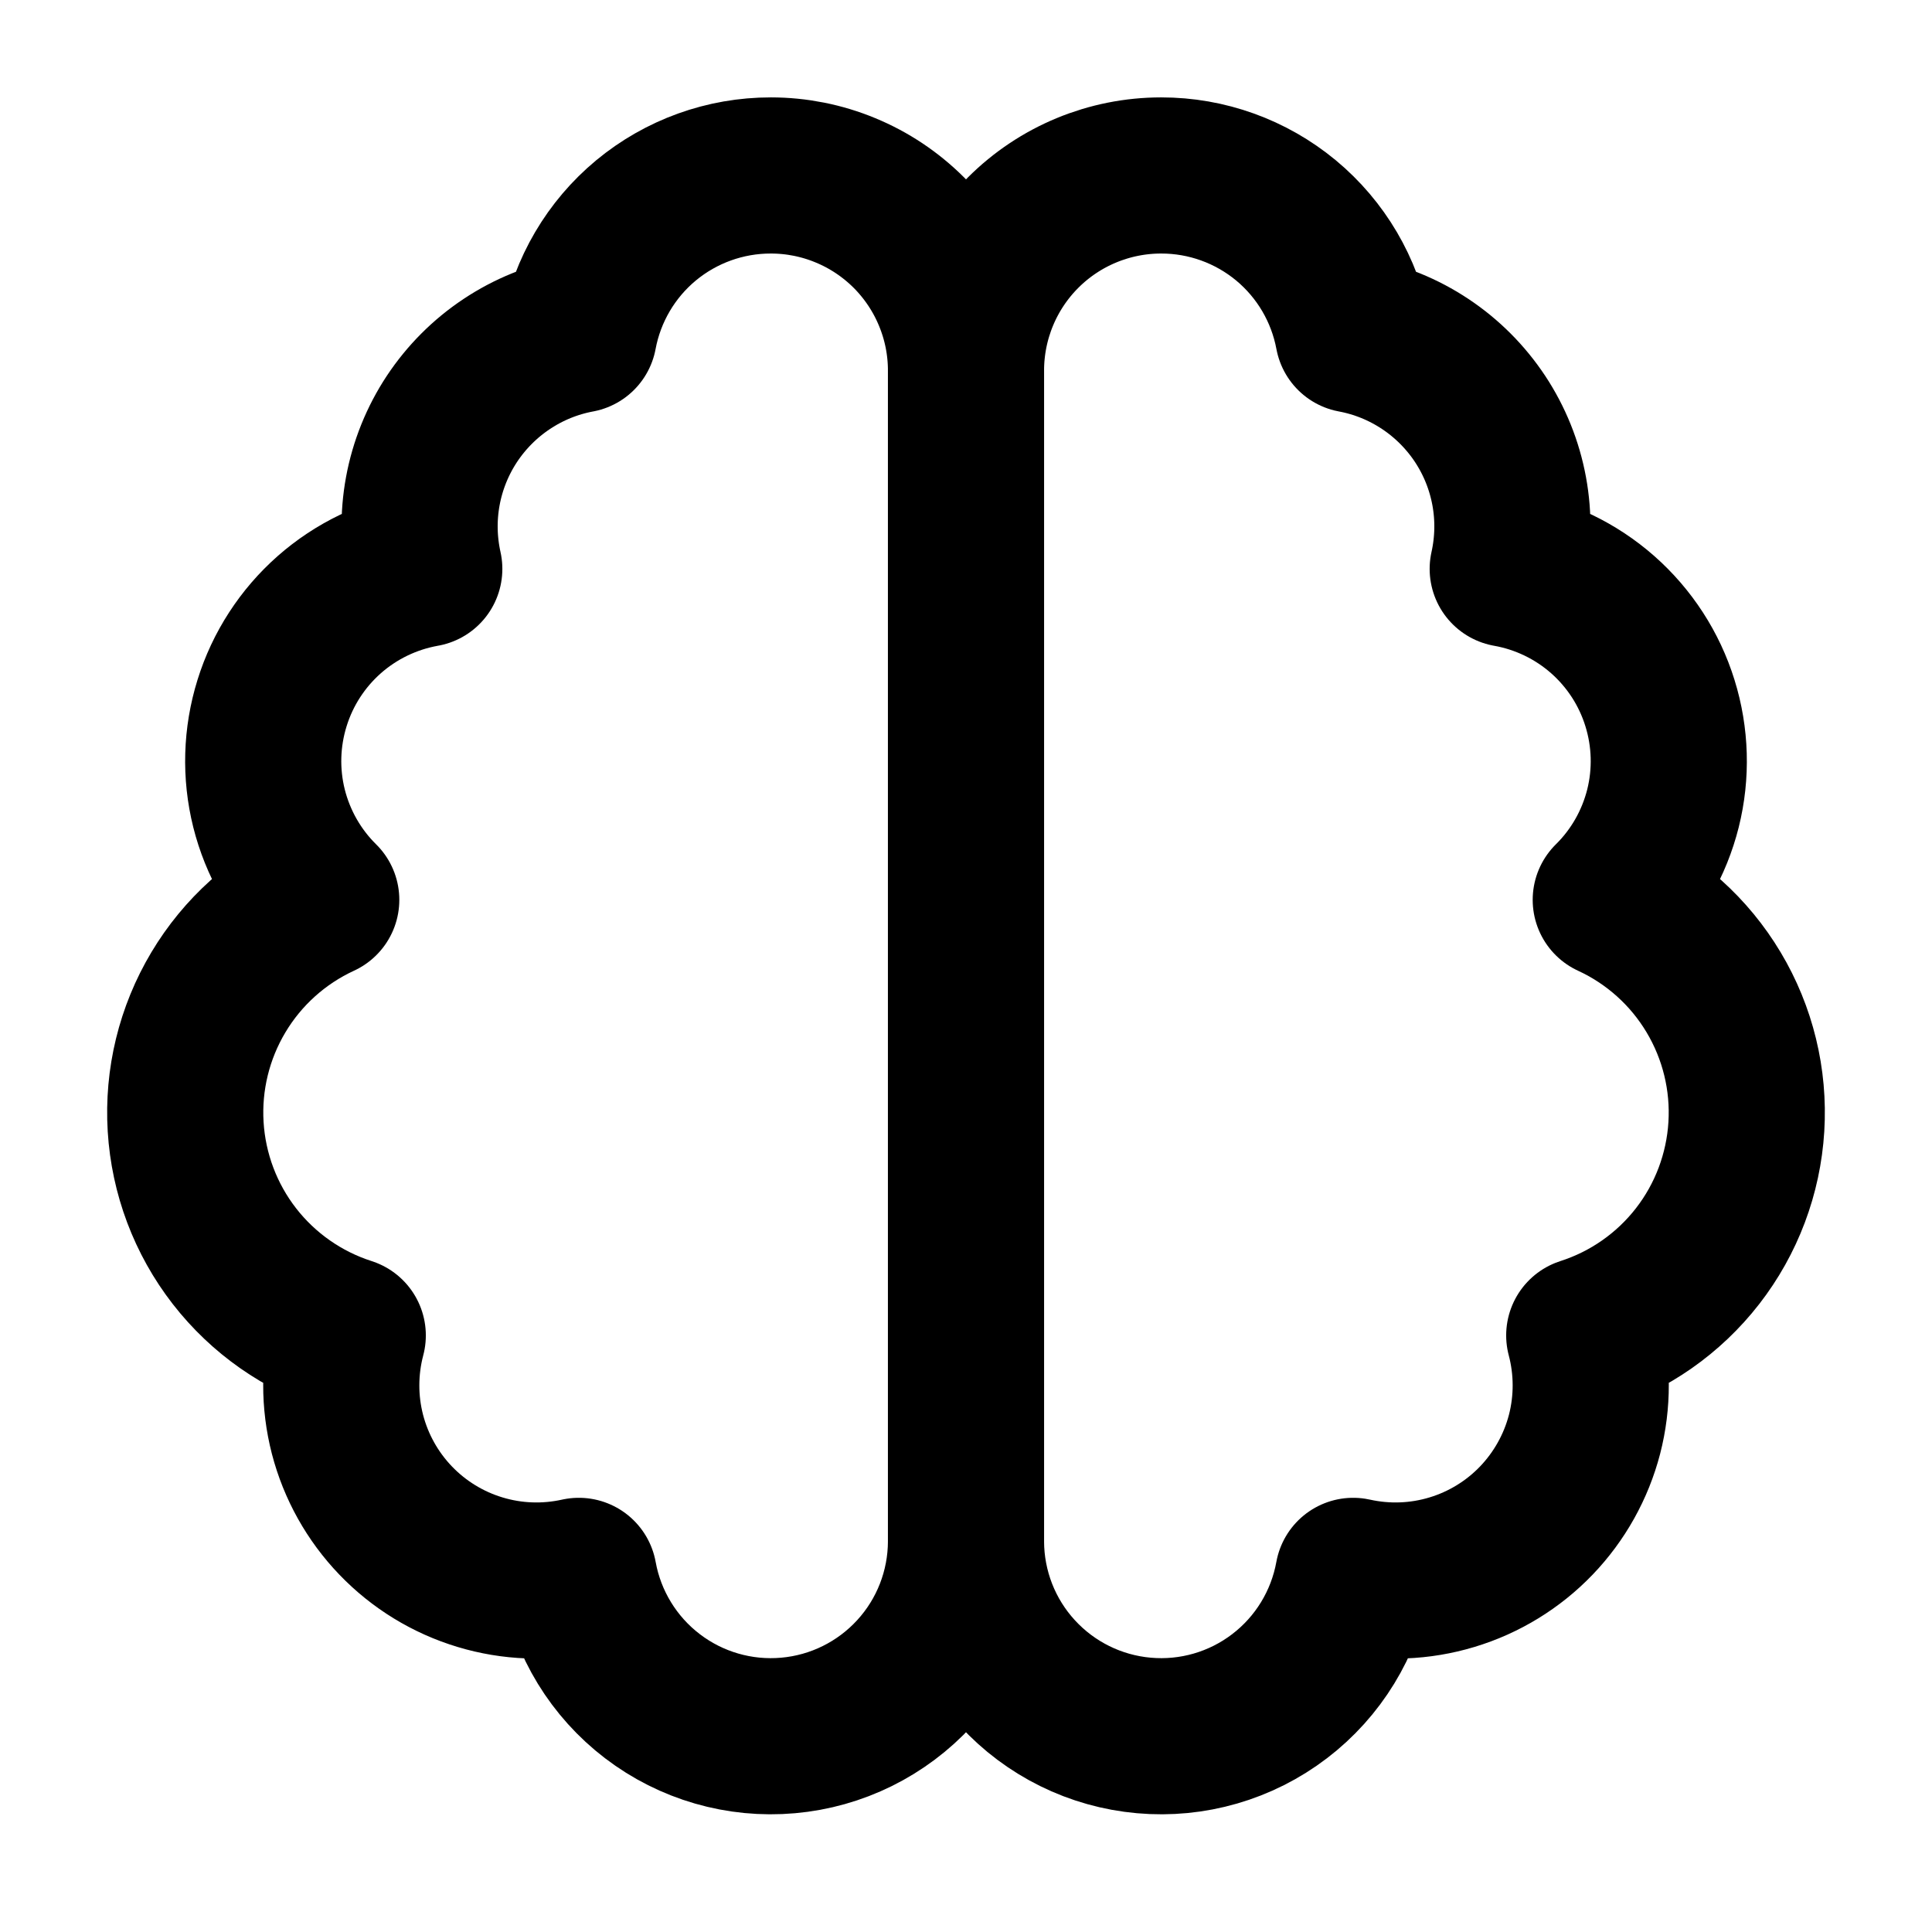
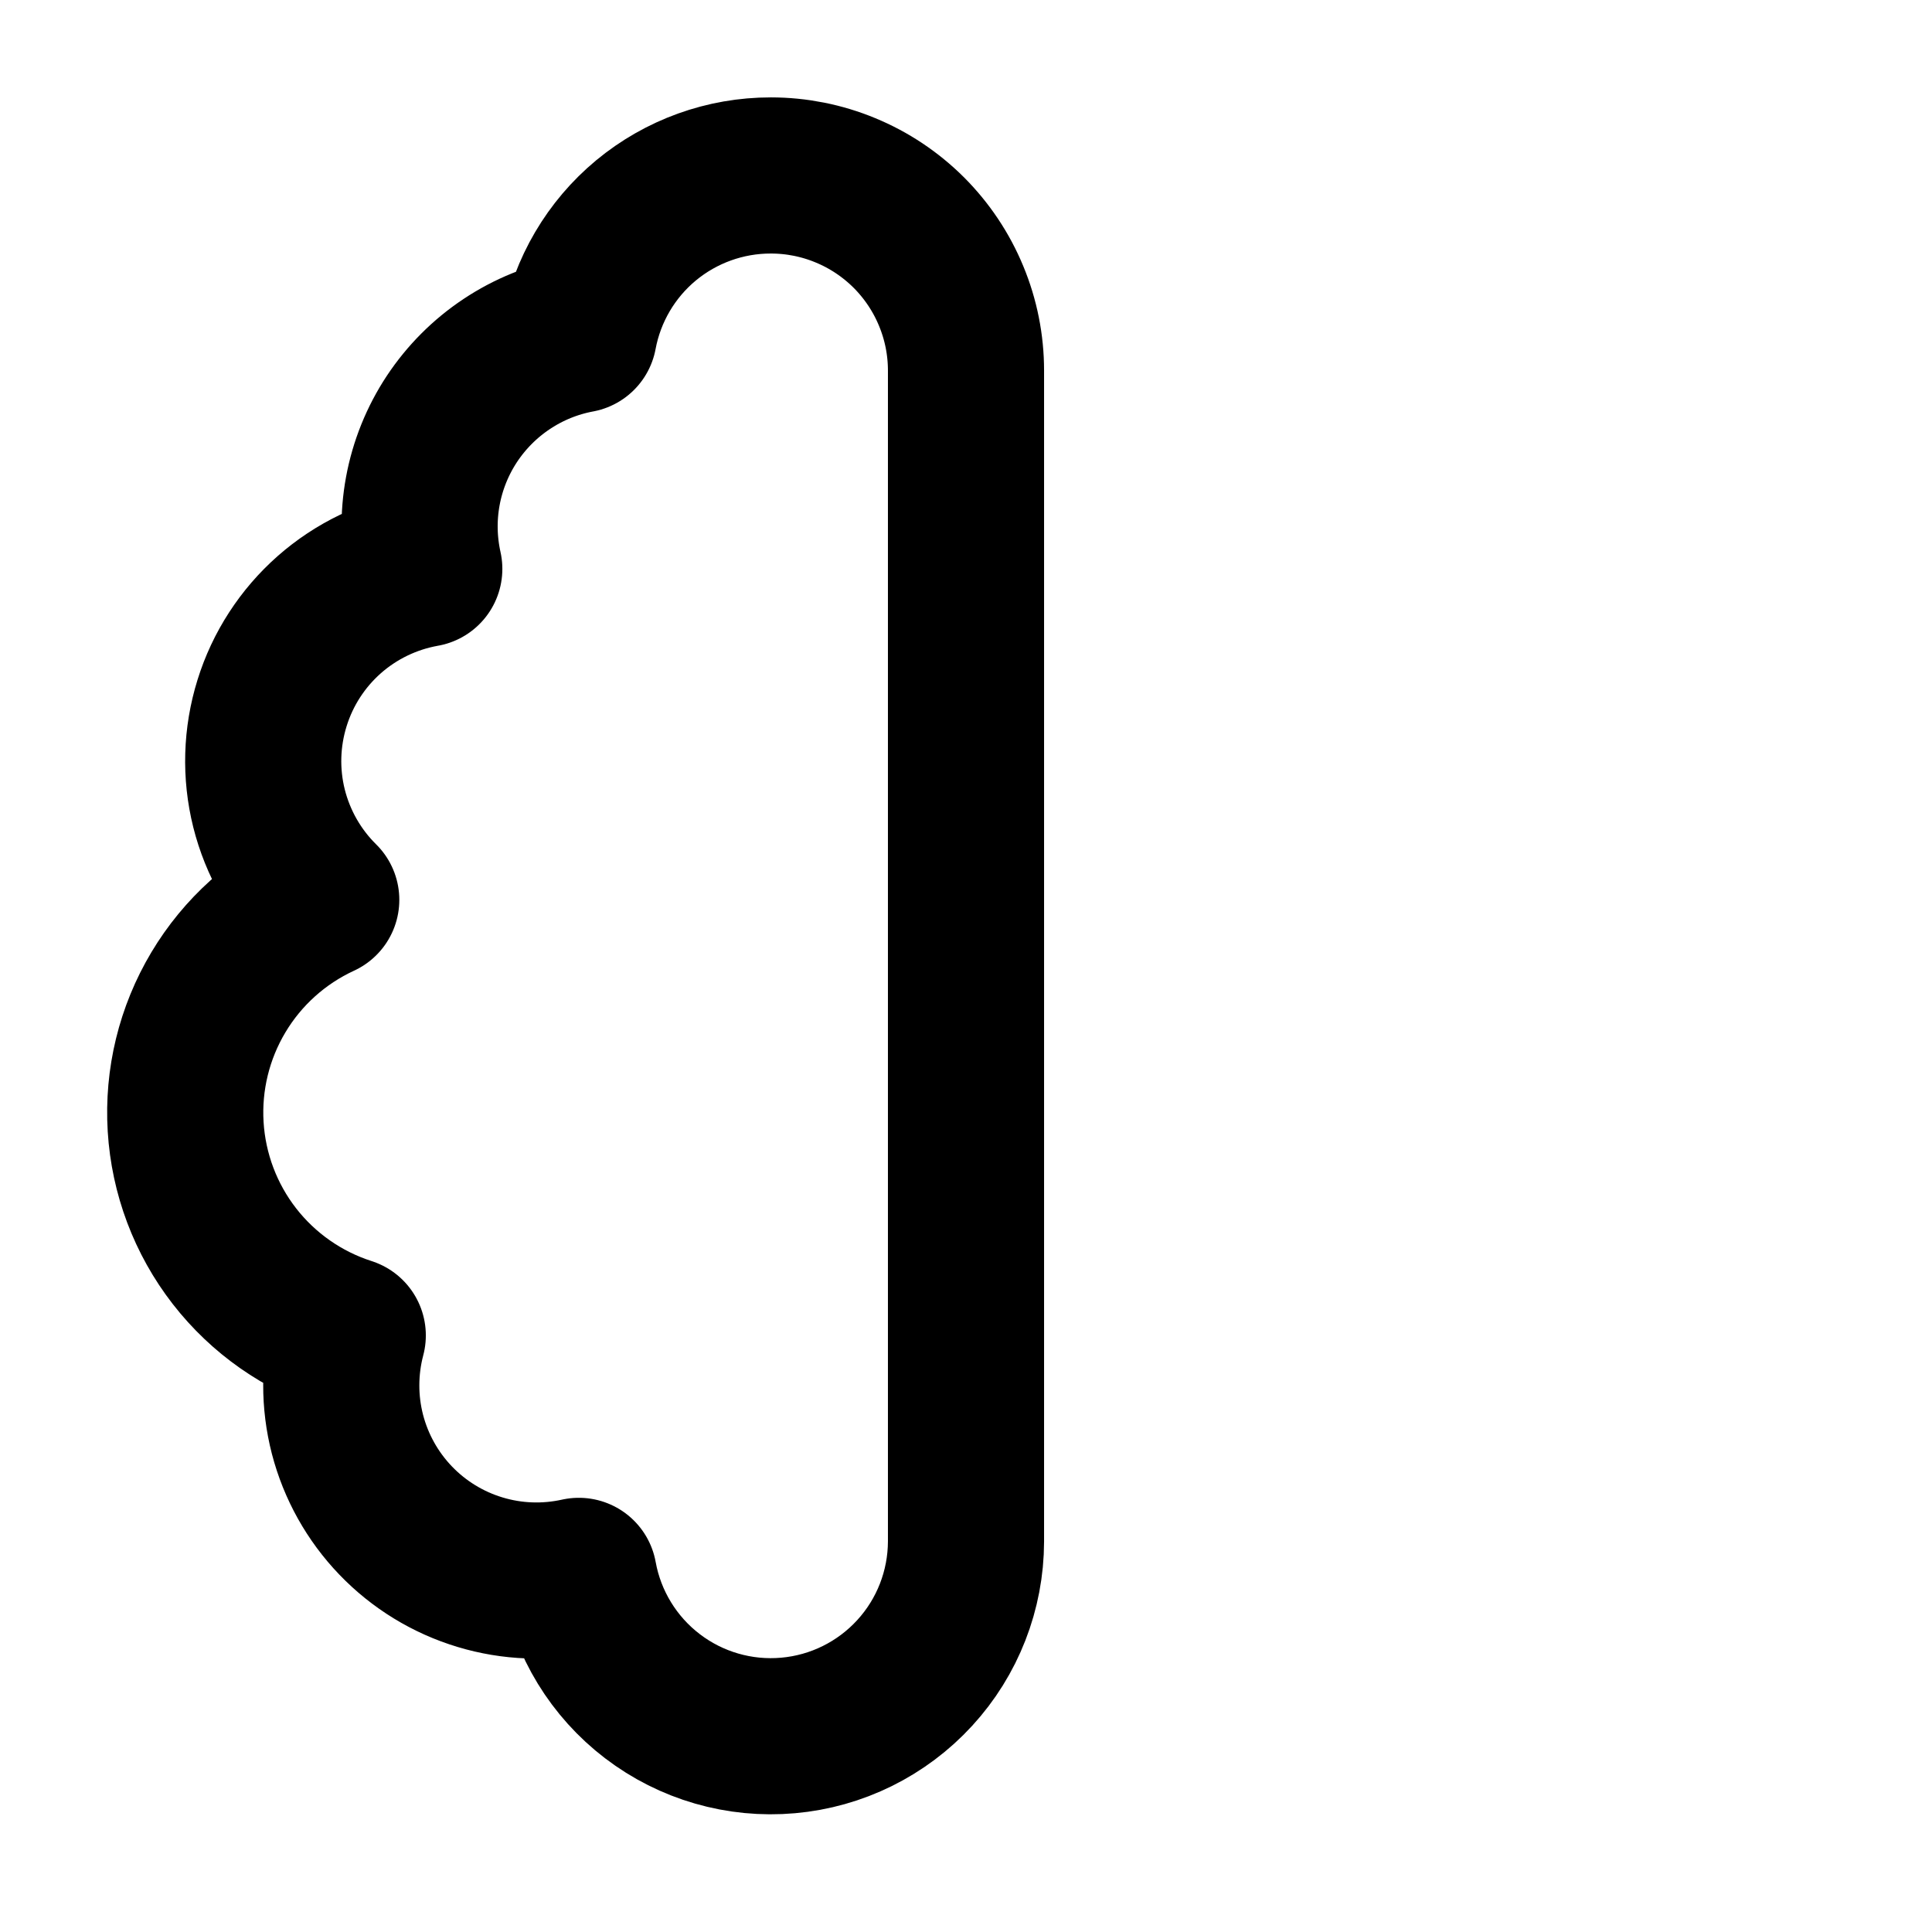
<svg xmlns="http://www.w3.org/2000/svg" width="33" height="33" viewBox="0 0 33 33" fill="none">
  <path d="M13.167 2.997C13.604 2.997 14.038 3.083 14.442 3.251C14.847 3.418 15.214 3.664 15.524 3.973C15.833 4.283 16.079 4.65 16.246 5.055C16.414 5.459 16.5 5.892 16.5 6.33V26.33C16.498 27.162 16.186 27.963 15.623 28.576C15.061 29.189 14.29 29.57 13.461 29.643C12.633 29.717 11.806 29.478 11.145 28.973C10.484 28.469 10.035 27.735 9.887 26.917C9.328 27.041 8.747 27.02 8.199 26.854C7.651 26.689 7.155 26.385 6.759 25.973C6.362 25.56 6.079 25.053 5.935 24.499C5.792 23.945 5.794 23.363 5.94 22.81C5.173 22.564 4.498 22.092 4.004 21.456C3.51 20.82 3.22 20.049 3.171 19.245C3.122 18.441 3.317 17.641 3.73 16.95C4.143 16.258 4.755 15.708 5.487 15.37C5.052 14.941 4.744 14.4 4.595 13.807C4.447 13.214 4.465 12.592 4.647 12.008C4.828 11.424 5.167 10.902 5.625 10.498C6.084 10.094 6.645 9.824 7.247 9.717C7.15 9.28 7.141 8.829 7.222 8.389C7.303 7.949 7.472 7.53 7.718 7.157C7.965 6.784 8.284 6.464 8.656 6.217C9.029 5.969 9.447 5.799 9.887 5.717C10.03 4.952 10.436 4.261 11.035 3.764C11.634 3.268 12.388 2.996 13.167 2.997Z" stroke="black" stroke-width="2.667" stroke-linecap="round" stroke-linejoin="round" />
-   <path d="M19.833 2.997C18.949 2.997 18.101 3.348 17.476 3.973C16.851 4.598 16.5 5.446 16.5 6.33V26.33C16.502 27.162 16.814 27.963 17.377 28.576C17.939 29.189 18.71 29.57 19.539 29.643C20.367 29.717 21.194 29.478 21.855 28.973C22.516 28.469 22.965 27.735 23.113 26.917C23.672 27.041 24.253 27.02 24.801 26.854C25.349 26.689 25.845 26.385 26.241 25.973C26.637 25.56 26.921 25.053 27.065 24.499C27.208 23.945 27.206 23.363 27.06 22.81C27.827 22.564 28.502 22.092 28.996 21.456C29.49 20.82 29.78 20.049 29.829 19.245C29.878 18.441 29.683 17.641 29.27 16.95C28.857 16.258 28.245 15.708 27.513 15.37C27.948 14.941 28.256 14.4 28.405 13.807C28.553 13.214 28.535 12.592 28.353 12.008C28.172 11.424 27.833 10.902 27.375 10.498C26.916 10.094 26.355 9.824 25.753 9.717C25.85 9.28 25.859 8.829 25.778 8.389C25.697 7.949 25.528 7.53 25.282 7.157C25.035 6.784 24.716 6.464 24.344 6.217C23.971 5.969 23.553 5.799 23.113 5.717C22.97 4.952 22.564 4.261 21.965 3.764C21.366 3.268 20.612 2.996 19.833 2.997Z" stroke="black" stroke-width="2.667" stroke-linecap="round" stroke-linejoin="round" />
</svg>